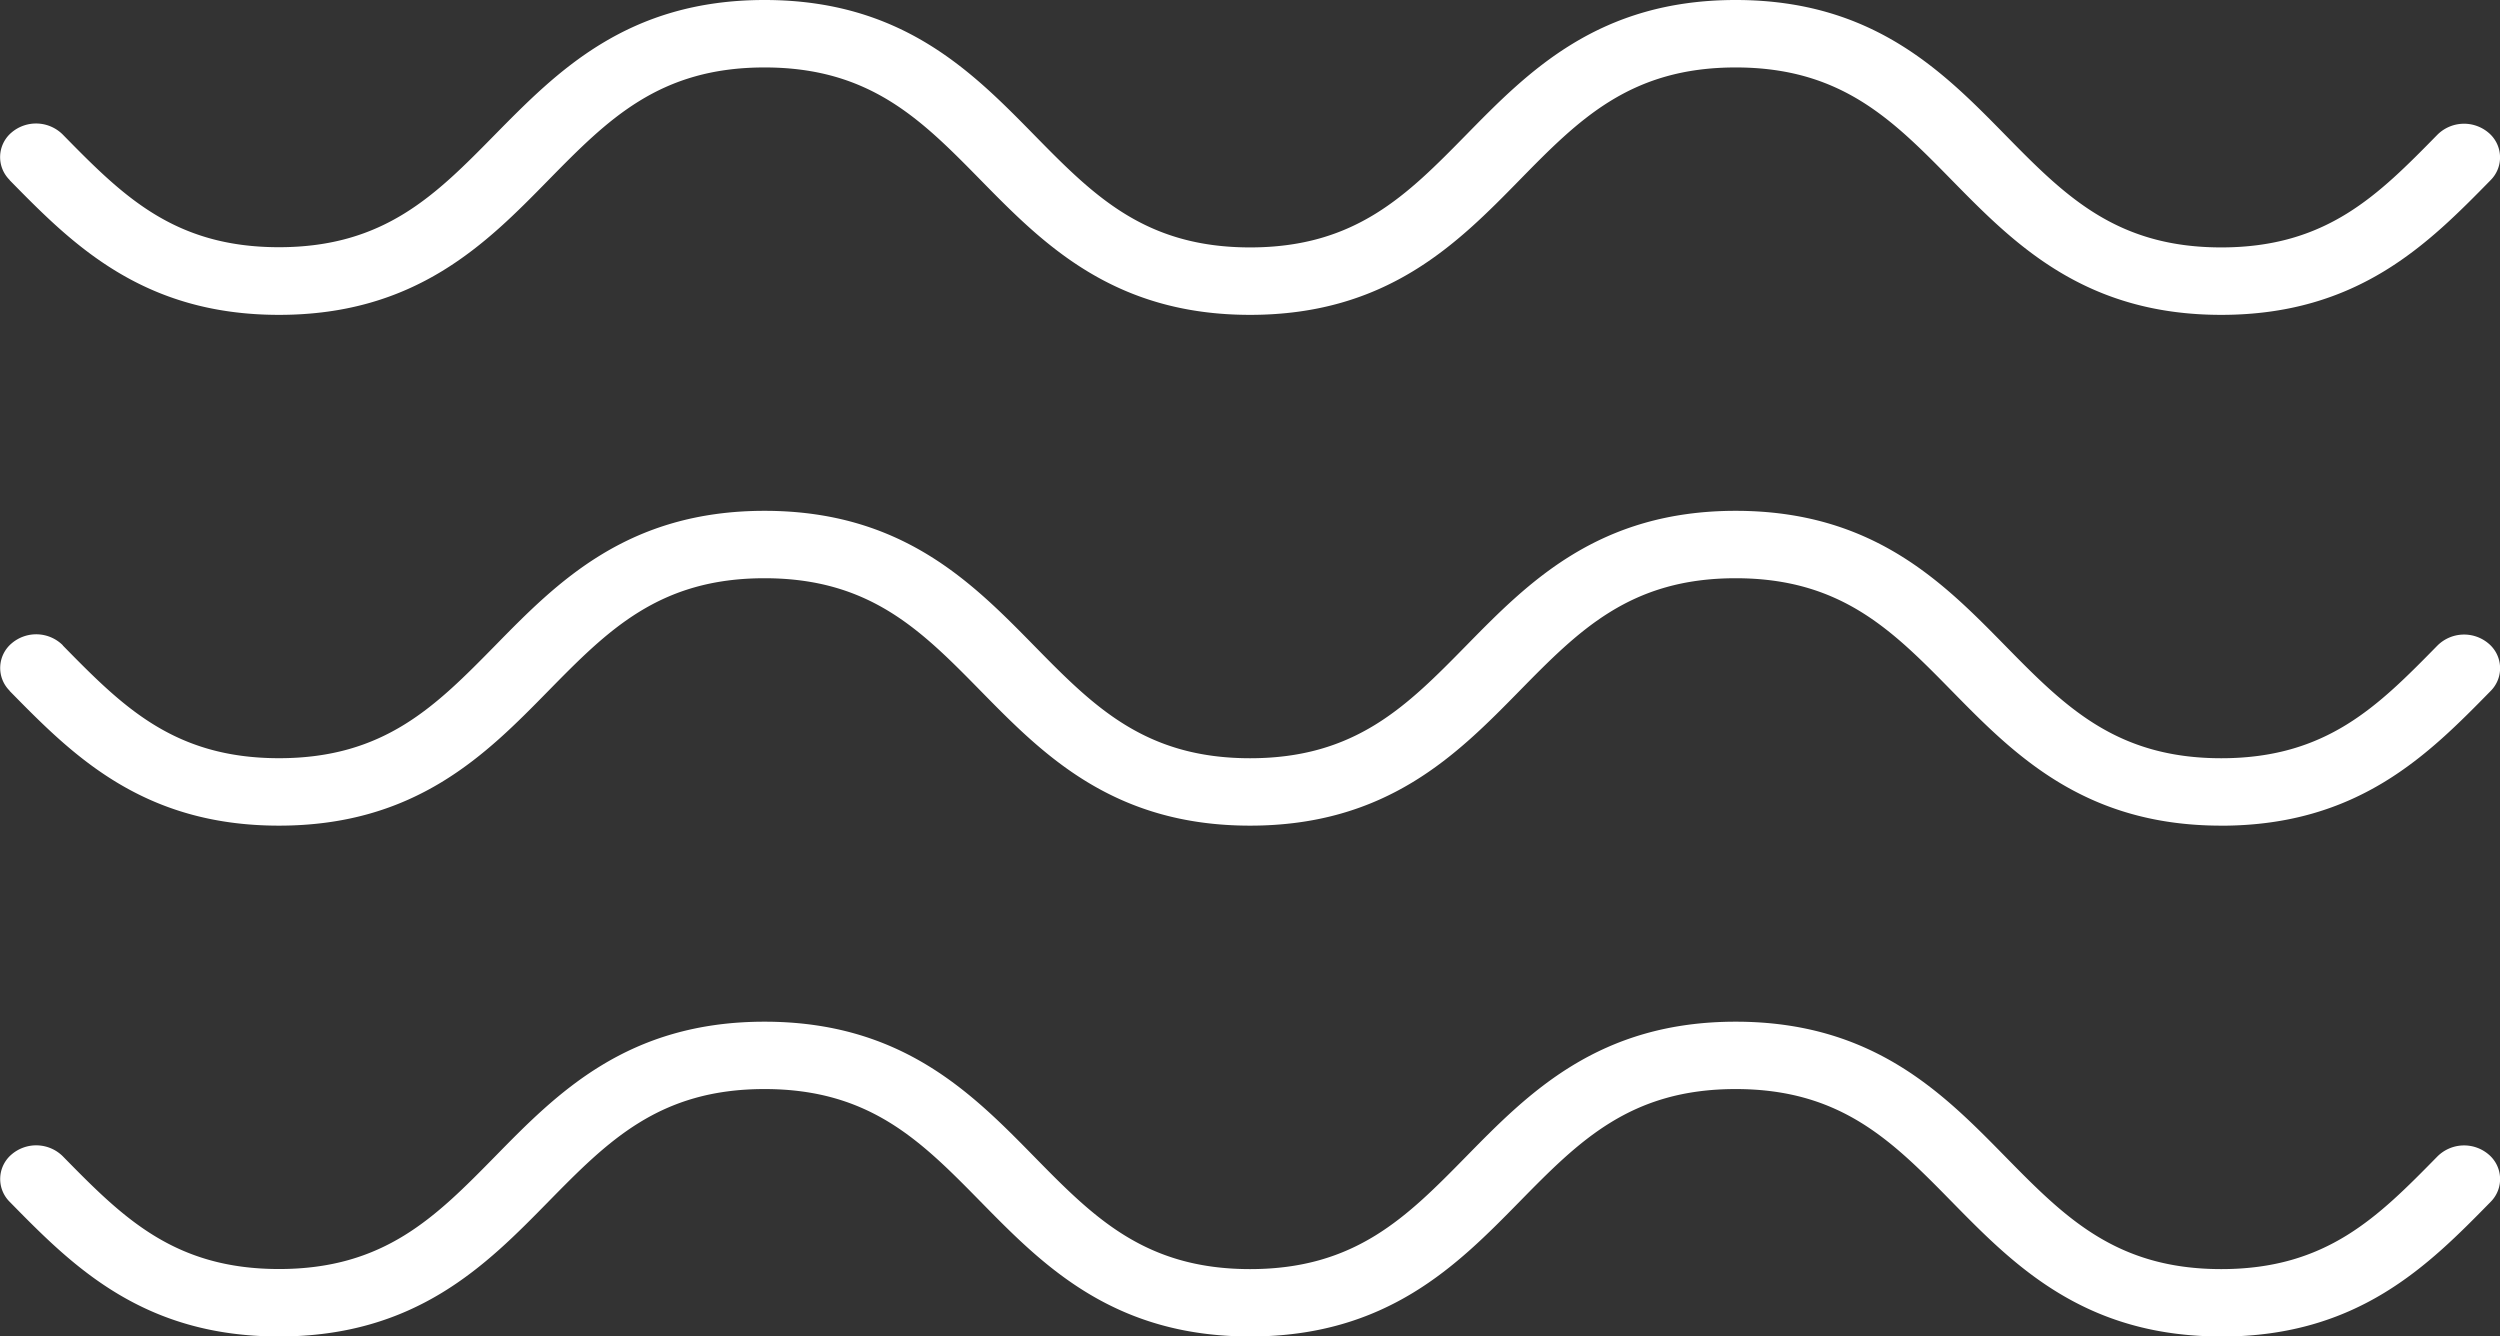
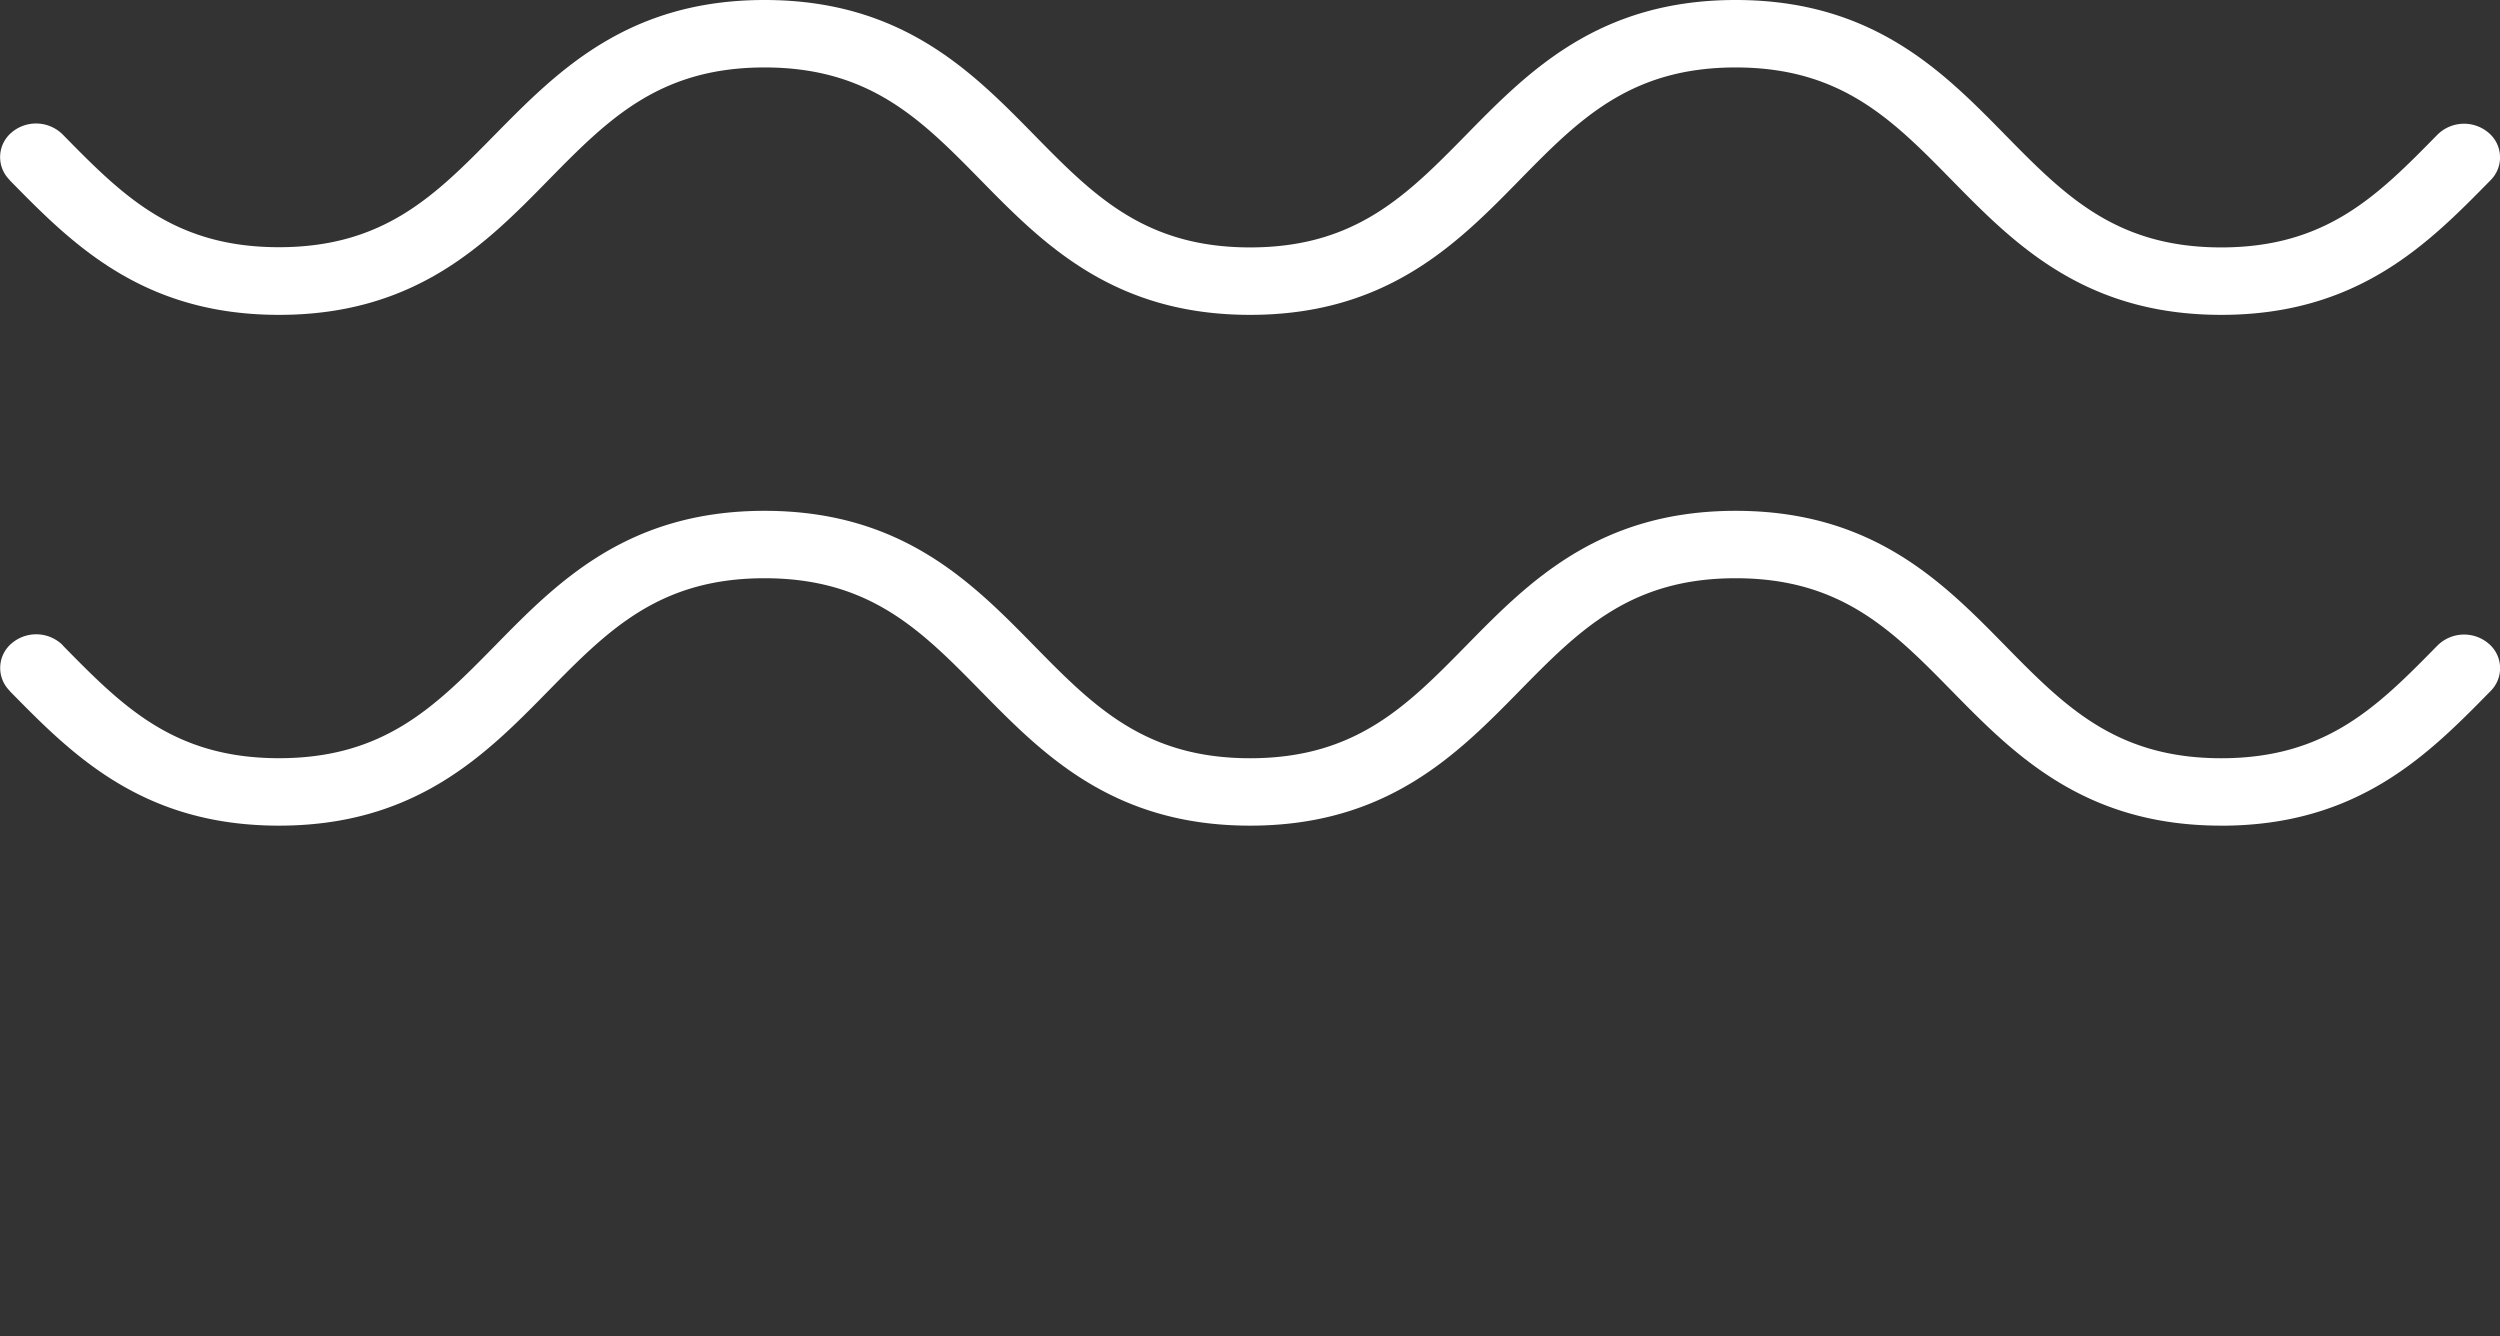
<svg xmlns="http://www.w3.org/2000/svg" width="59.859" height="32" viewBox="0 0 59.859 32">
  <rect x="0" y="0" width="59.859" height="32" fill="#333333" stroke="none" />
  <g id="Ham_Nav" transform="translate(0)">
    <path id="Pfad_2" data-name="Pfad 2" d="M53.184,7.539c-3.286,0-4.966-1.713-6.449-3.224-1.422-1.449-2.65-2.7-5.177-2.7S37.8,2.866,36.38,4.315C34.9,5.826,33.217,7.539,29.932,7.539s-4.965-1.713-6.448-3.224c-1.423-1.449-2.65-2.7-5.178-2.7s-3.755,1.252-5.178,2.7C11.647,5.826,9.967,7.539,6.681,7.539S1.715,5.826.232,4.315l0-.005A.77.77,0,0,1,.28,3.17.905.905,0,0,1,1.5,3.219l0,0c1.423,1.449,2.65,2.7,5.178,2.7s3.755-1.252,5.178-2.7C13.34,1.713,15.02,0,18.306,0s4.966,1.713,6.449,3.224c1.422,1.449,2.65,2.7,5.177,2.7s3.756-1.252,5.178-2.7C36.592,1.713,38.272,0,41.558,0s4.965,1.713,6.448,3.224c1.423,1.449,2.651,2.7,5.178,2.7s3.756-1.252,5.178-2.7a.905.905,0,0,1,1.219-.049.771.771,0,0,1,.052,1.14C58.15,5.826,56.47,7.539,53.184,7.539" transform="translate(0)" fill="#fff" />
    <path id="Pfad_3" data-name="Pfad 3" d="M53.184,18.738c-3.286,0-4.966-1.713-6.449-3.224-1.422-1.449-2.65-2.7-5.177-2.7s-3.756,1.252-5.178,2.7c-1.483,1.511-3.163,3.224-6.449,3.224s-4.965-1.713-6.448-3.224c-1.423-1.449-2.65-2.7-5.178-2.7s-3.755,1.252-5.178,2.7c-1.482,1.511-3.162,3.224-6.448,3.224S1.715,17.025.232,15.514l0-.005a.77.77,0,0,1,.052-1.14.905.905,0,0,1,1.219.049l0,.005c1.423,1.449,2.65,2.7,5.178,2.7s3.755-1.252,5.178-2.7C13.34,12.912,15.02,11.2,18.306,11.2s4.966,1.713,6.449,3.224c1.422,1.449,2.65,2.7,5.177,2.7s3.756-1.252,5.178-2.7c1.483-1.511,3.163-3.224,6.449-3.224s4.965,1.713,6.448,3.224c1.423,1.449,2.651,2.7,5.178,2.7s3.756-1.252,5.178-2.7a.905.905,0,0,1,1.219-.049.771.771,0,0,1,.052,1.14c-1.483,1.511-3.163,3.224-6.449,3.224" transform="translate(0 1.031)" fill="#fff" />
-     <path id="Pfad_4" data-name="Pfad 4" d="M53.184,29.937c-3.286,0-4.966-1.713-6.449-3.224-1.422-1.449-2.65-2.7-5.177-2.7s-3.756,1.252-5.178,2.7c-1.483,1.511-3.163,3.224-6.449,3.224s-4.965-1.713-6.448-3.224c-1.423-1.449-2.65-2.7-5.178-2.7s-3.755,1.252-5.178,2.7c-1.482,1.511-3.162,3.224-6.448,3.224S1.715,28.224.232,26.713l0,0a.77.77,0,0,1,.052-1.14.905.905,0,0,1,1.219.049l0,0c1.423,1.449,2.65,2.7,5.178,2.7s3.755-1.252,5.178-2.7C13.34,24.111,15.02,22.4,18.306,22.4s4.966,1.713,6.449,3.224c1.422,1.449,2.65,2.7,5.177,2.7s3.756-1.252,5.178-2.7c1.483-1.511,3.163-3.224,6.449-3.224s4.965,1.713,6.448,3.224c1.423,1.449,2.651,2.7,5.178,2.7s3.756-1.252,5.178-2.7a.905.905,0,0,1,1.219-.049.771.771,0,0,1,.052,1.14c-1.483,1.511-3.163,3.224-6.449,3.224" transform="translate(0 2.063)" fill="#fff" />
  </g>
</svg>